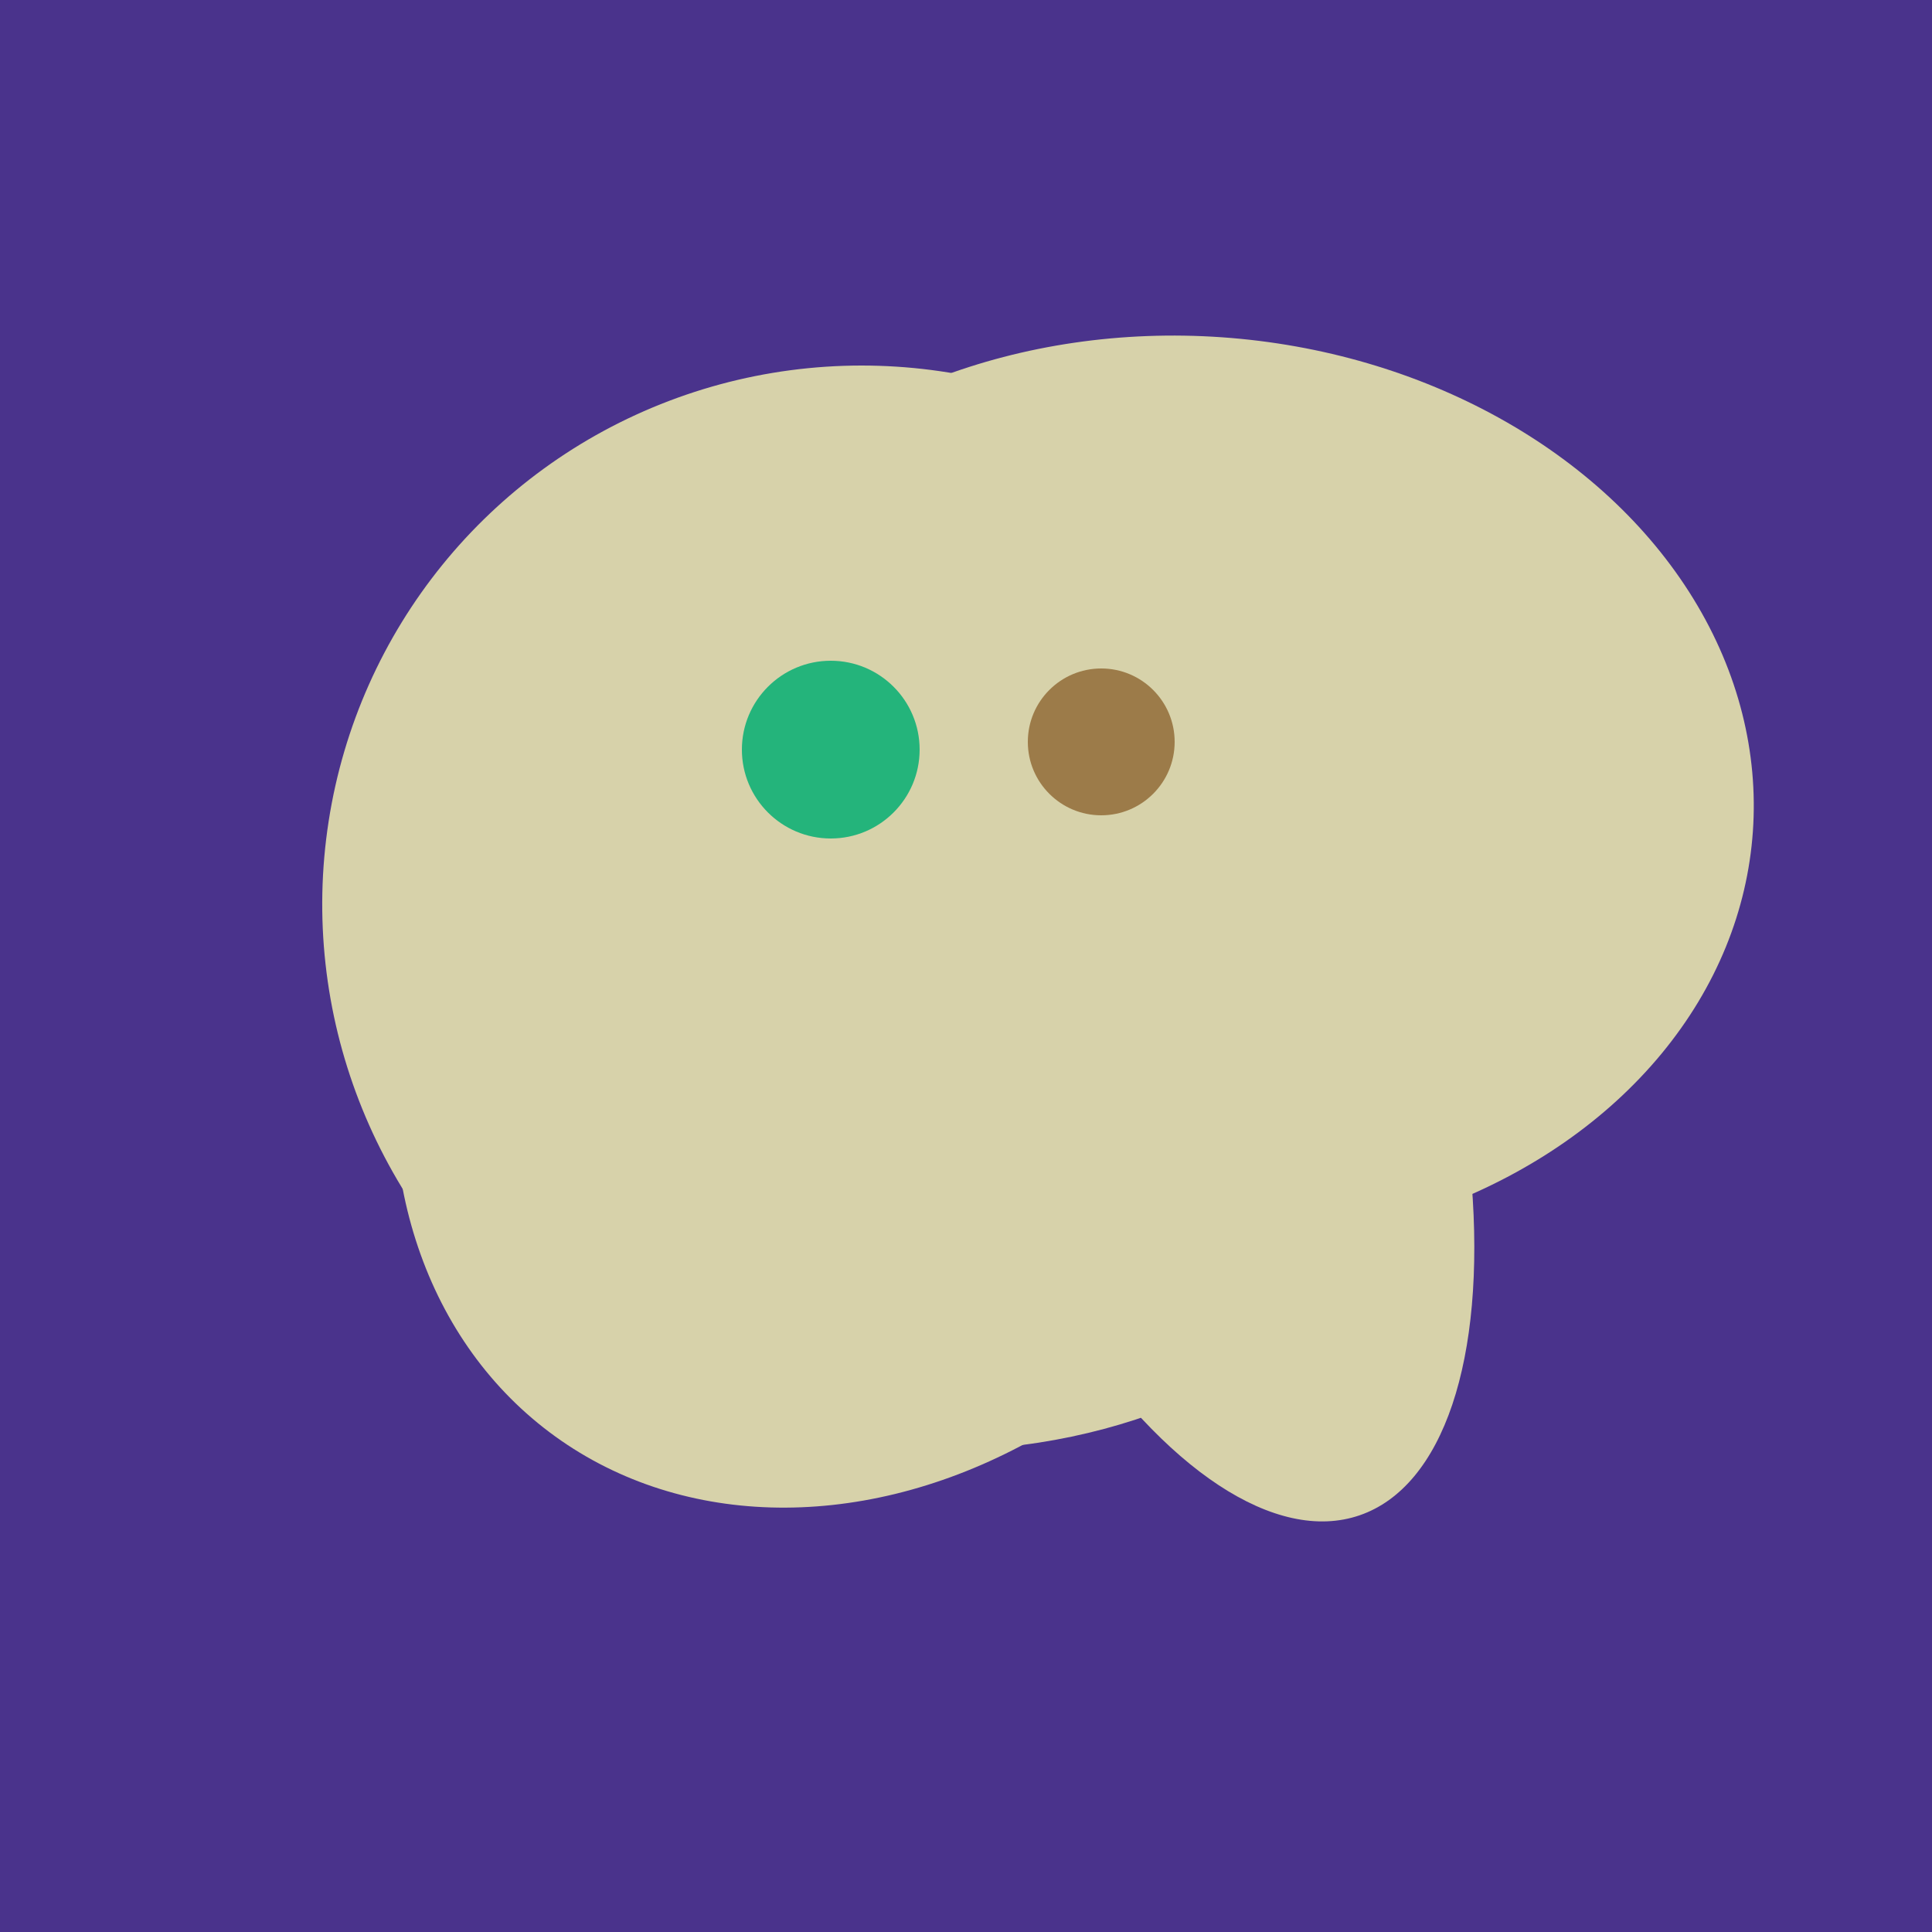
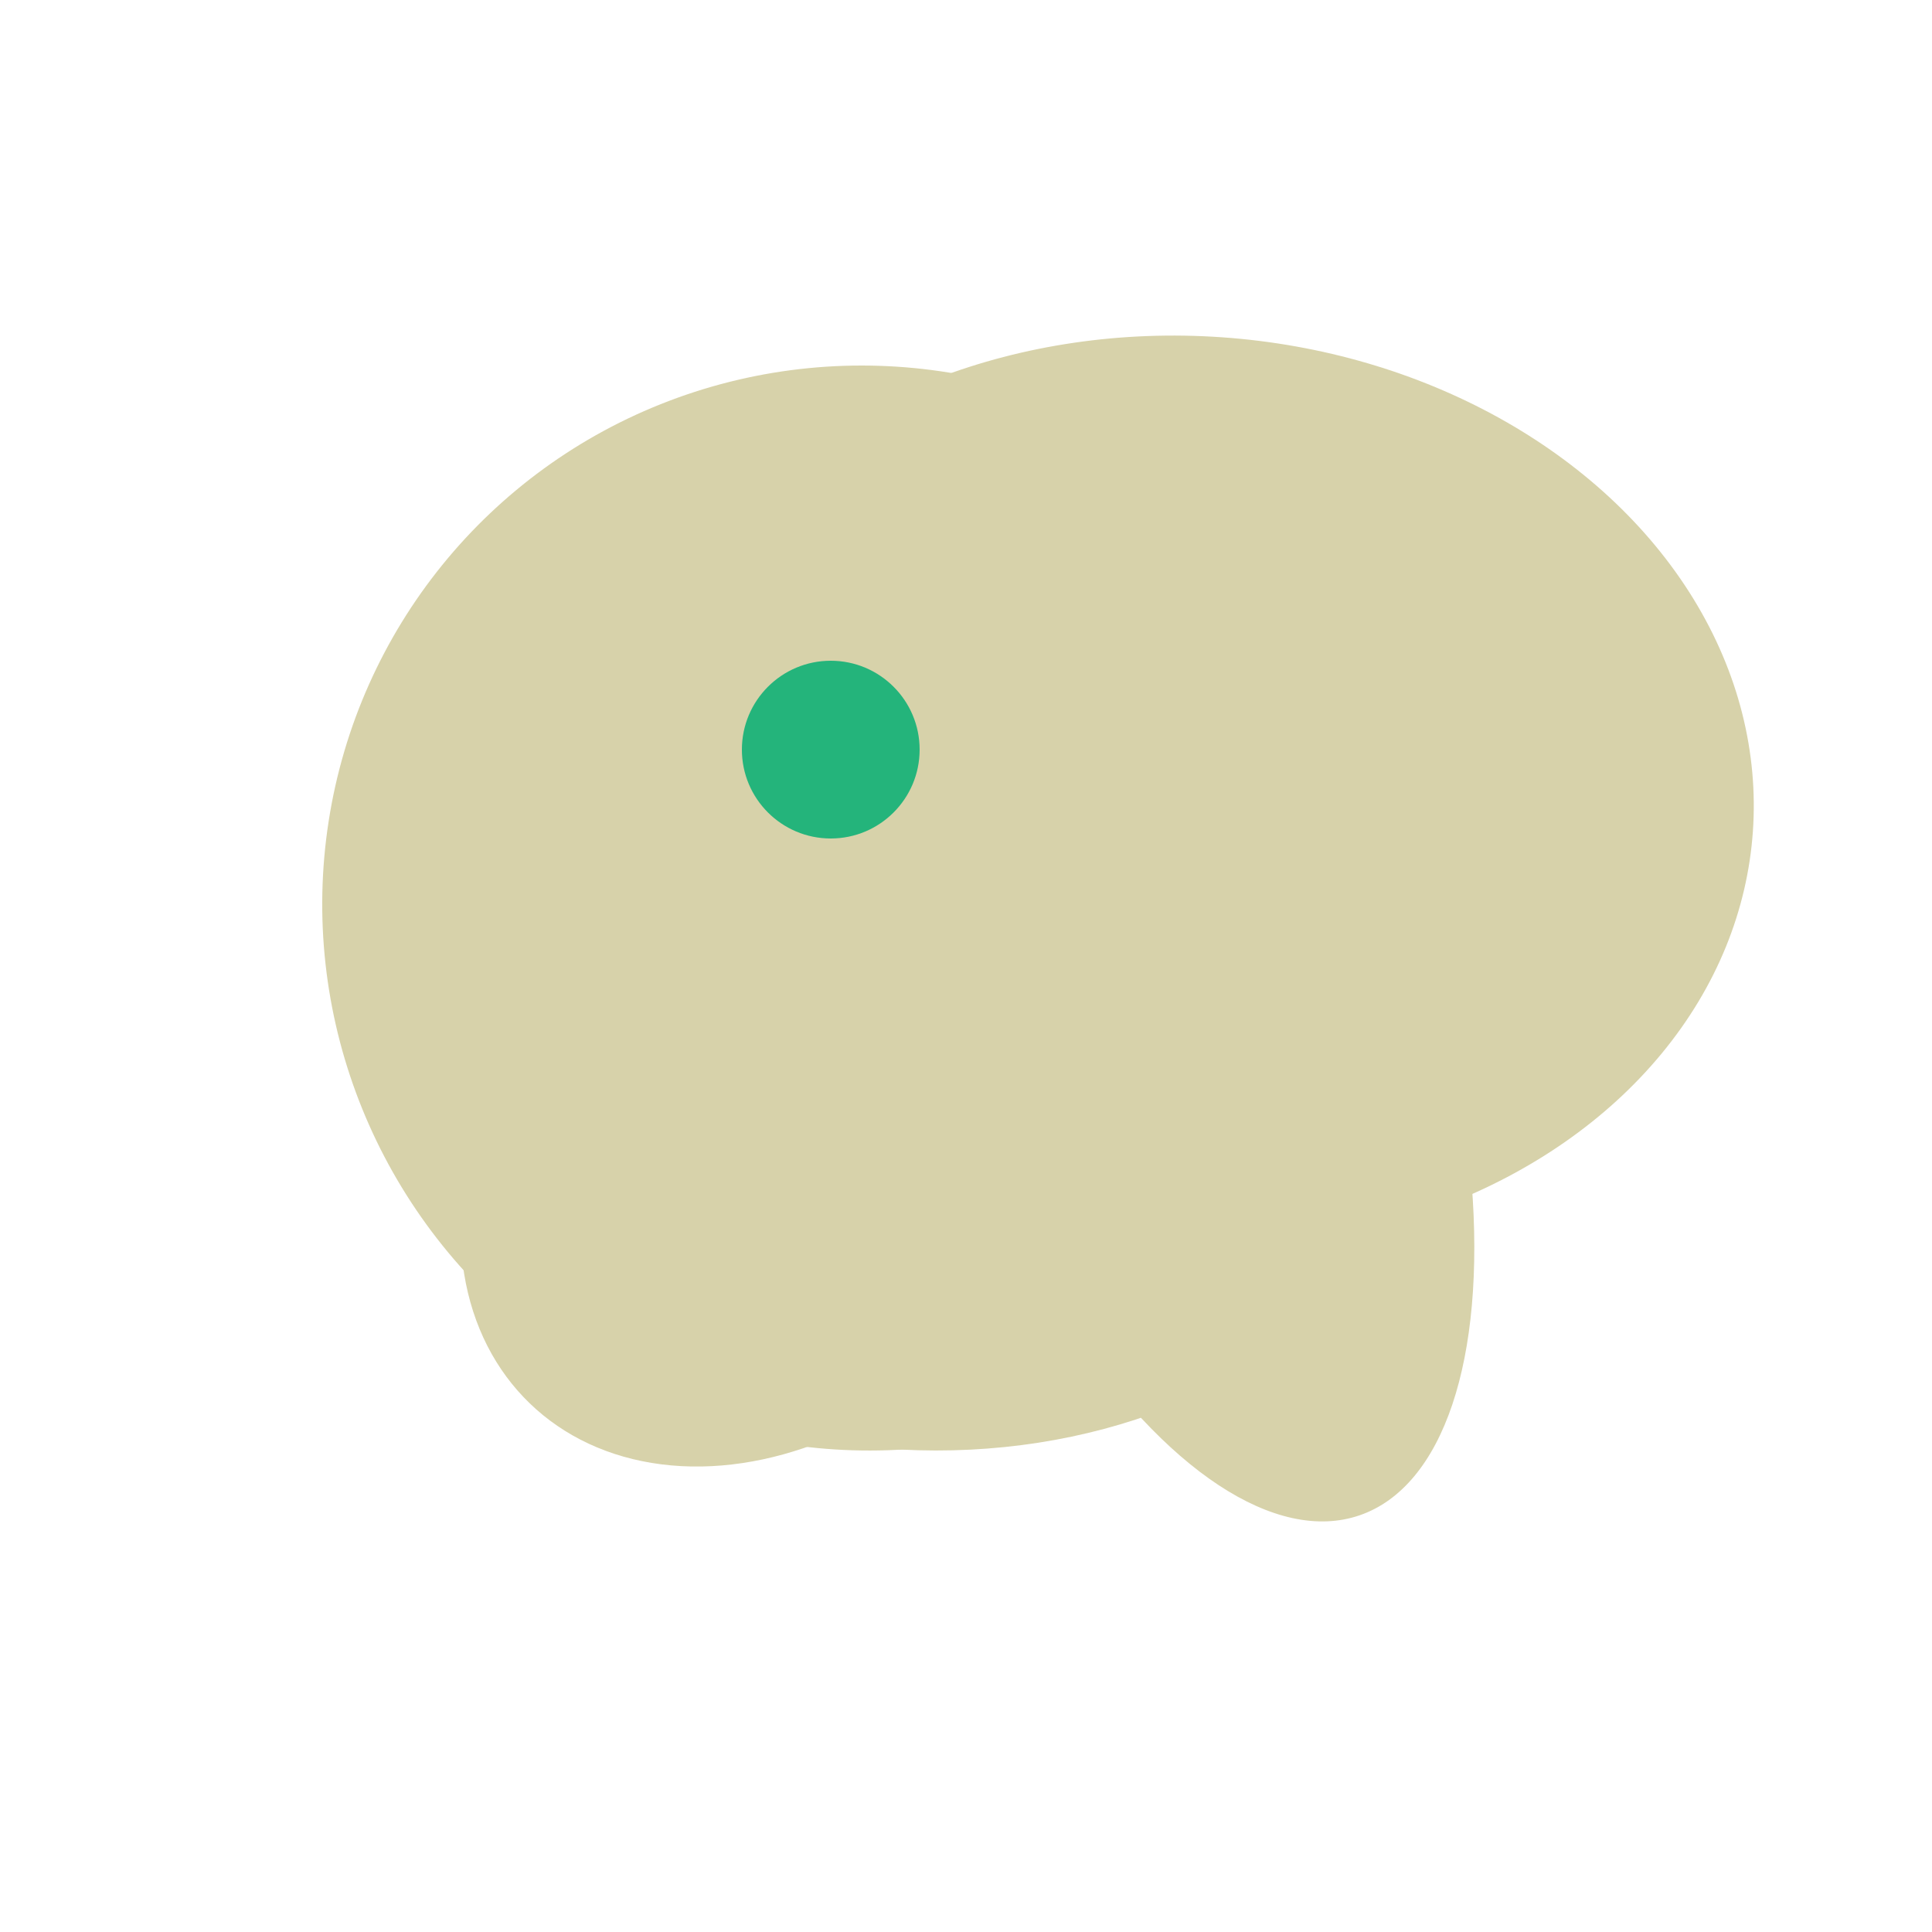
<svg xmlns="http://www.w3.org/2000/svg" width="500" height="500">
-   <rect width="500" height="500" fill="#4a338c" />
  <ellipse cx="224" cy="235" rx="140" ry="141" transform="rotate(129, 224, 235)" fill="rgb(215,210,170)" />
  <ellipse cx="201" cy="297" rx="71" ry="92" transform="rotate(224, 201, 297)" fill="rgb(215,210,170)" />
  <ellipse cx="305" cy="256" rx="144" ry="64" transform="rotate(71, 305, 256)" fill="rgb(215,210,170)" />
-   <ellipse cx="291" cy="239" rx="64" ry="66" transform="rotate(256, 291, 239)" fill="rgb(215,210,170)" />
  <ellipse cx="220" cy="281" rx="59" ry="83" transform="rotate(229, 220, 281)" fill="rgb(215,210,170)" />
  <ellipse cx="308" cy="205" rx="118" ry="146" transform="rotate(274, 308, 205)" fill="rgb(215,210,170)" />
-   <ellipse cx="227" cy="258" rx="141" ry="115" transform="rotate(307, 227, 258)" fill="rgb(215,210,170)" />
  <ellipse cx="193" cy="191" rx="63" ry="76" transform="rotate(191, 193, 191)" fill="rgb(215,210,170)" />
  <ellipse cx="235" cy="268" rx="107" ry="138" transform="rotate(276, 235, 268)" fill="rgb(215,210,170)" />
-   <ellipse cx="265" cy="216" rx="146" ry="92" transform="rotate(130, 265, 216)" fill="rgb(215,210,170)" />
  <circle cx="215" cy="194" r="23" fill="rgb(36,180,123)" />
-   <circle cx="285" cy="192" r="19" fill="rgb(156,123,73)" />
</svg>